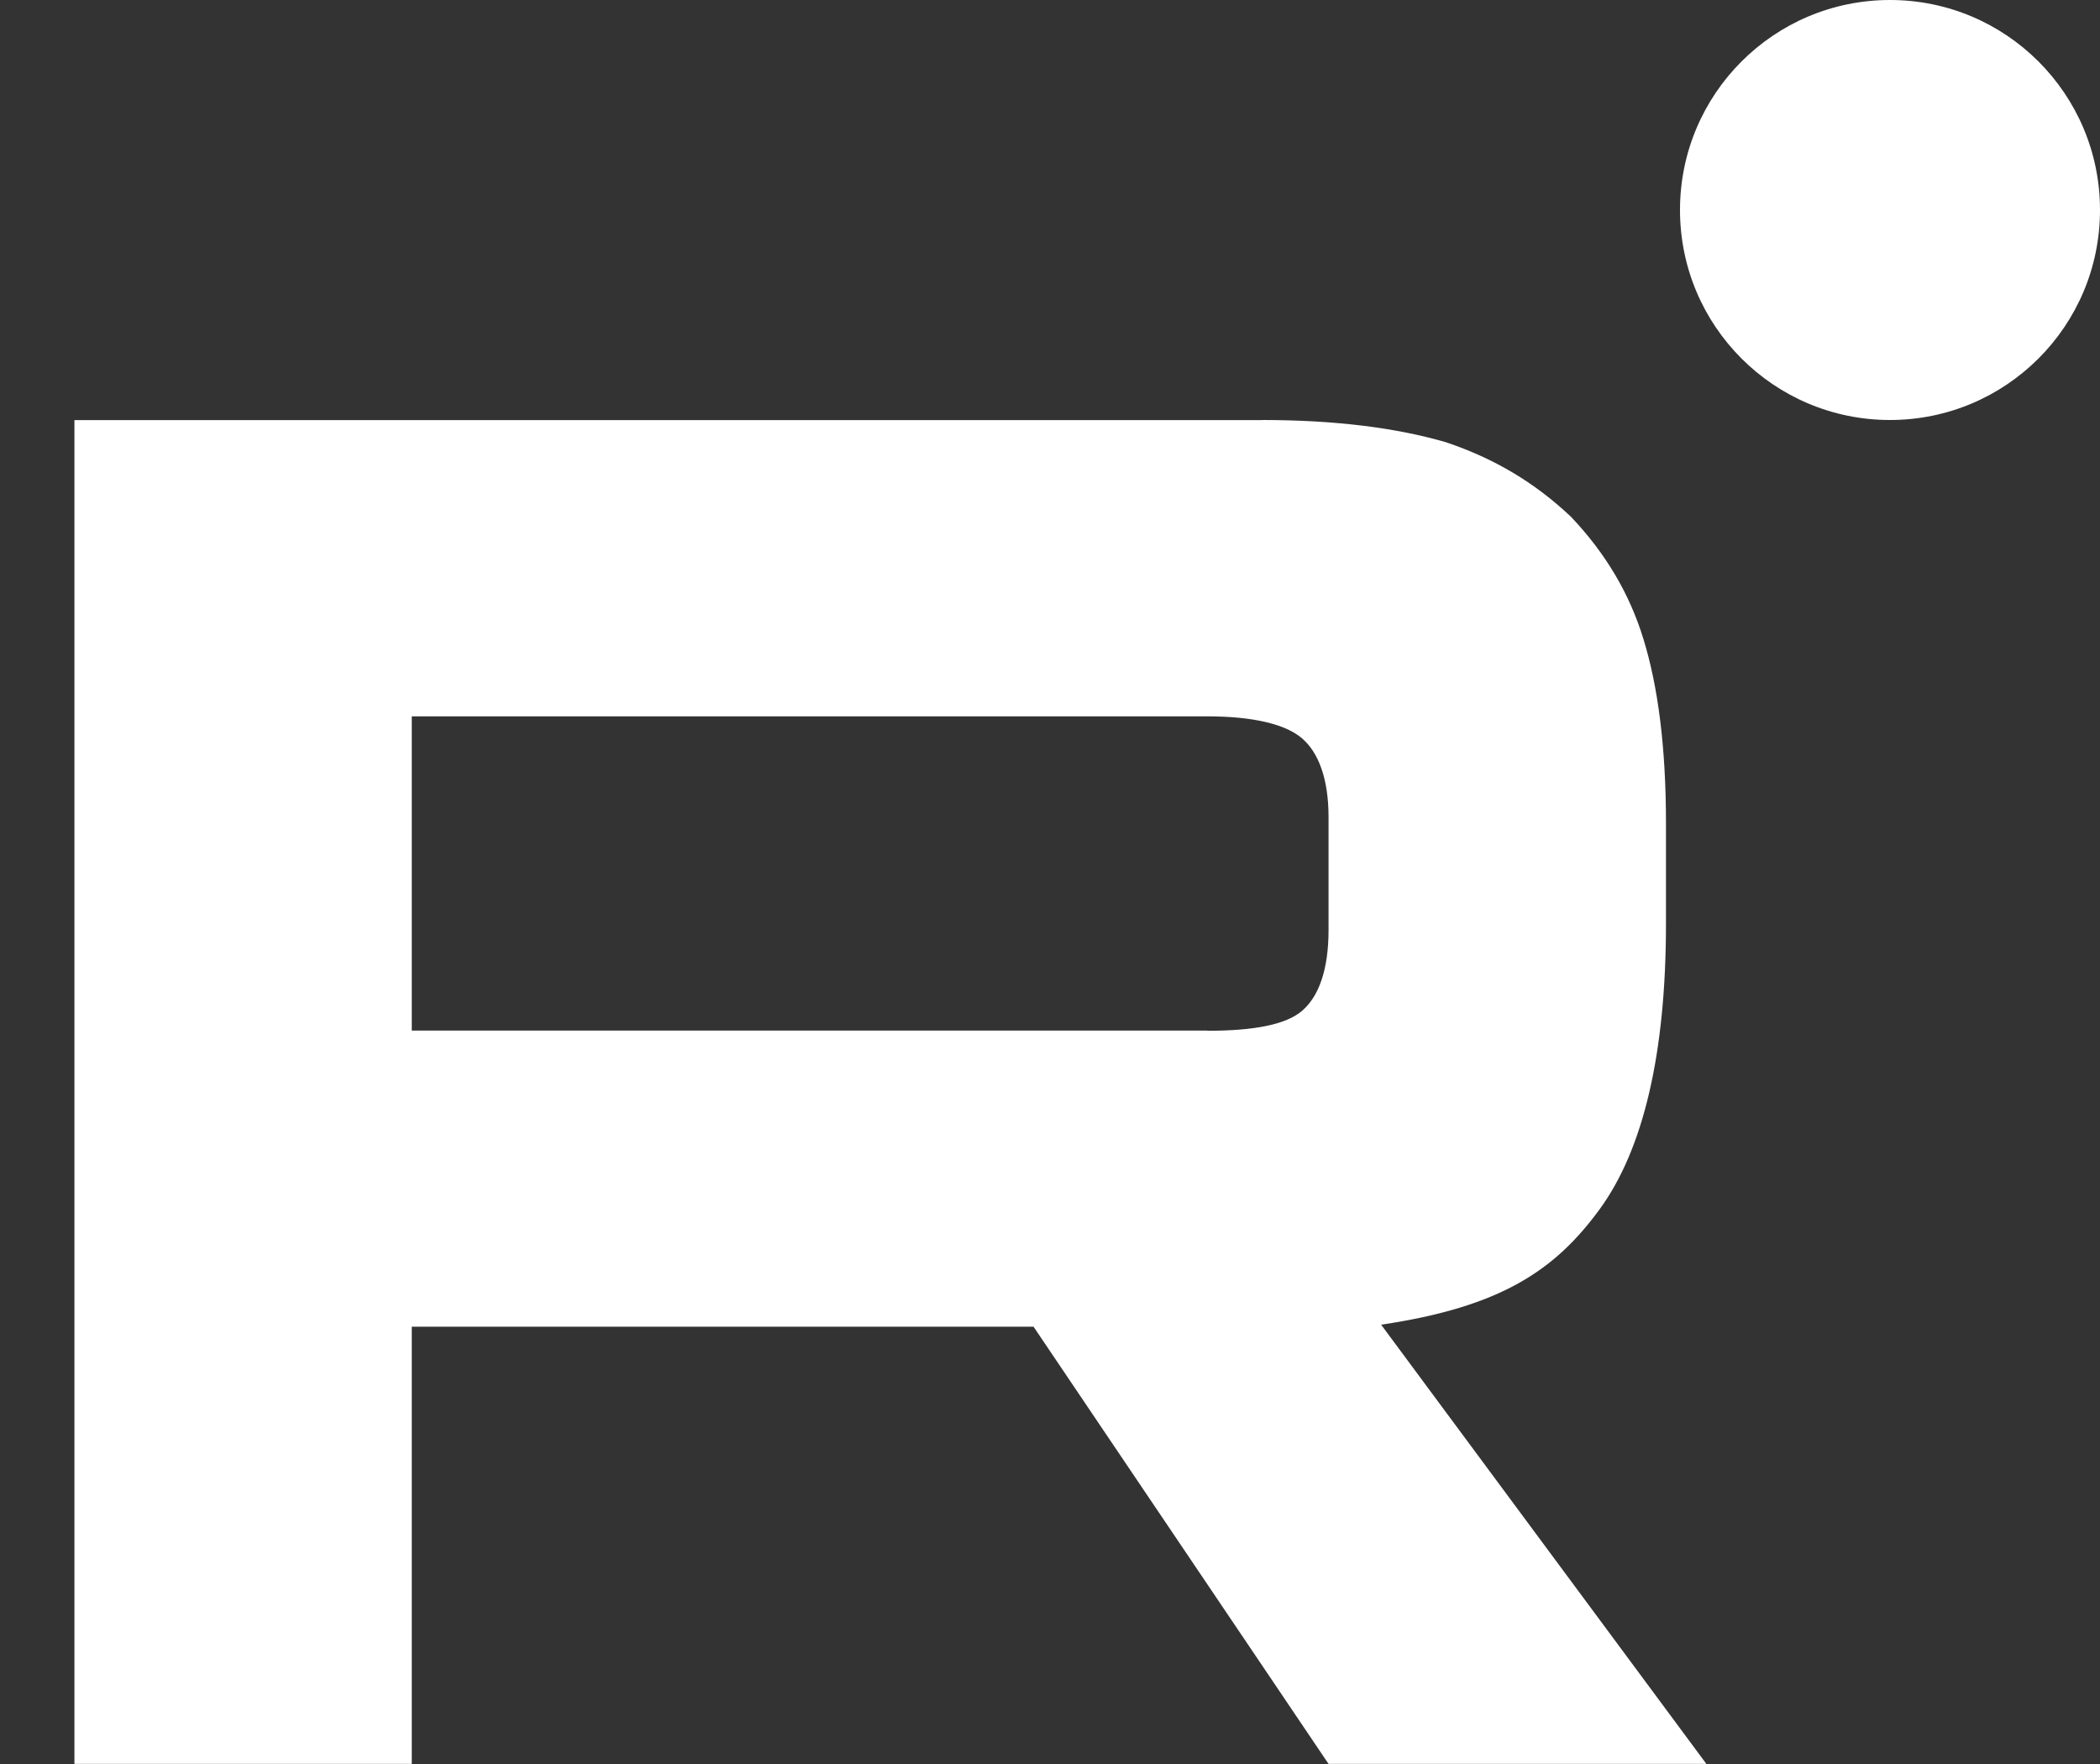
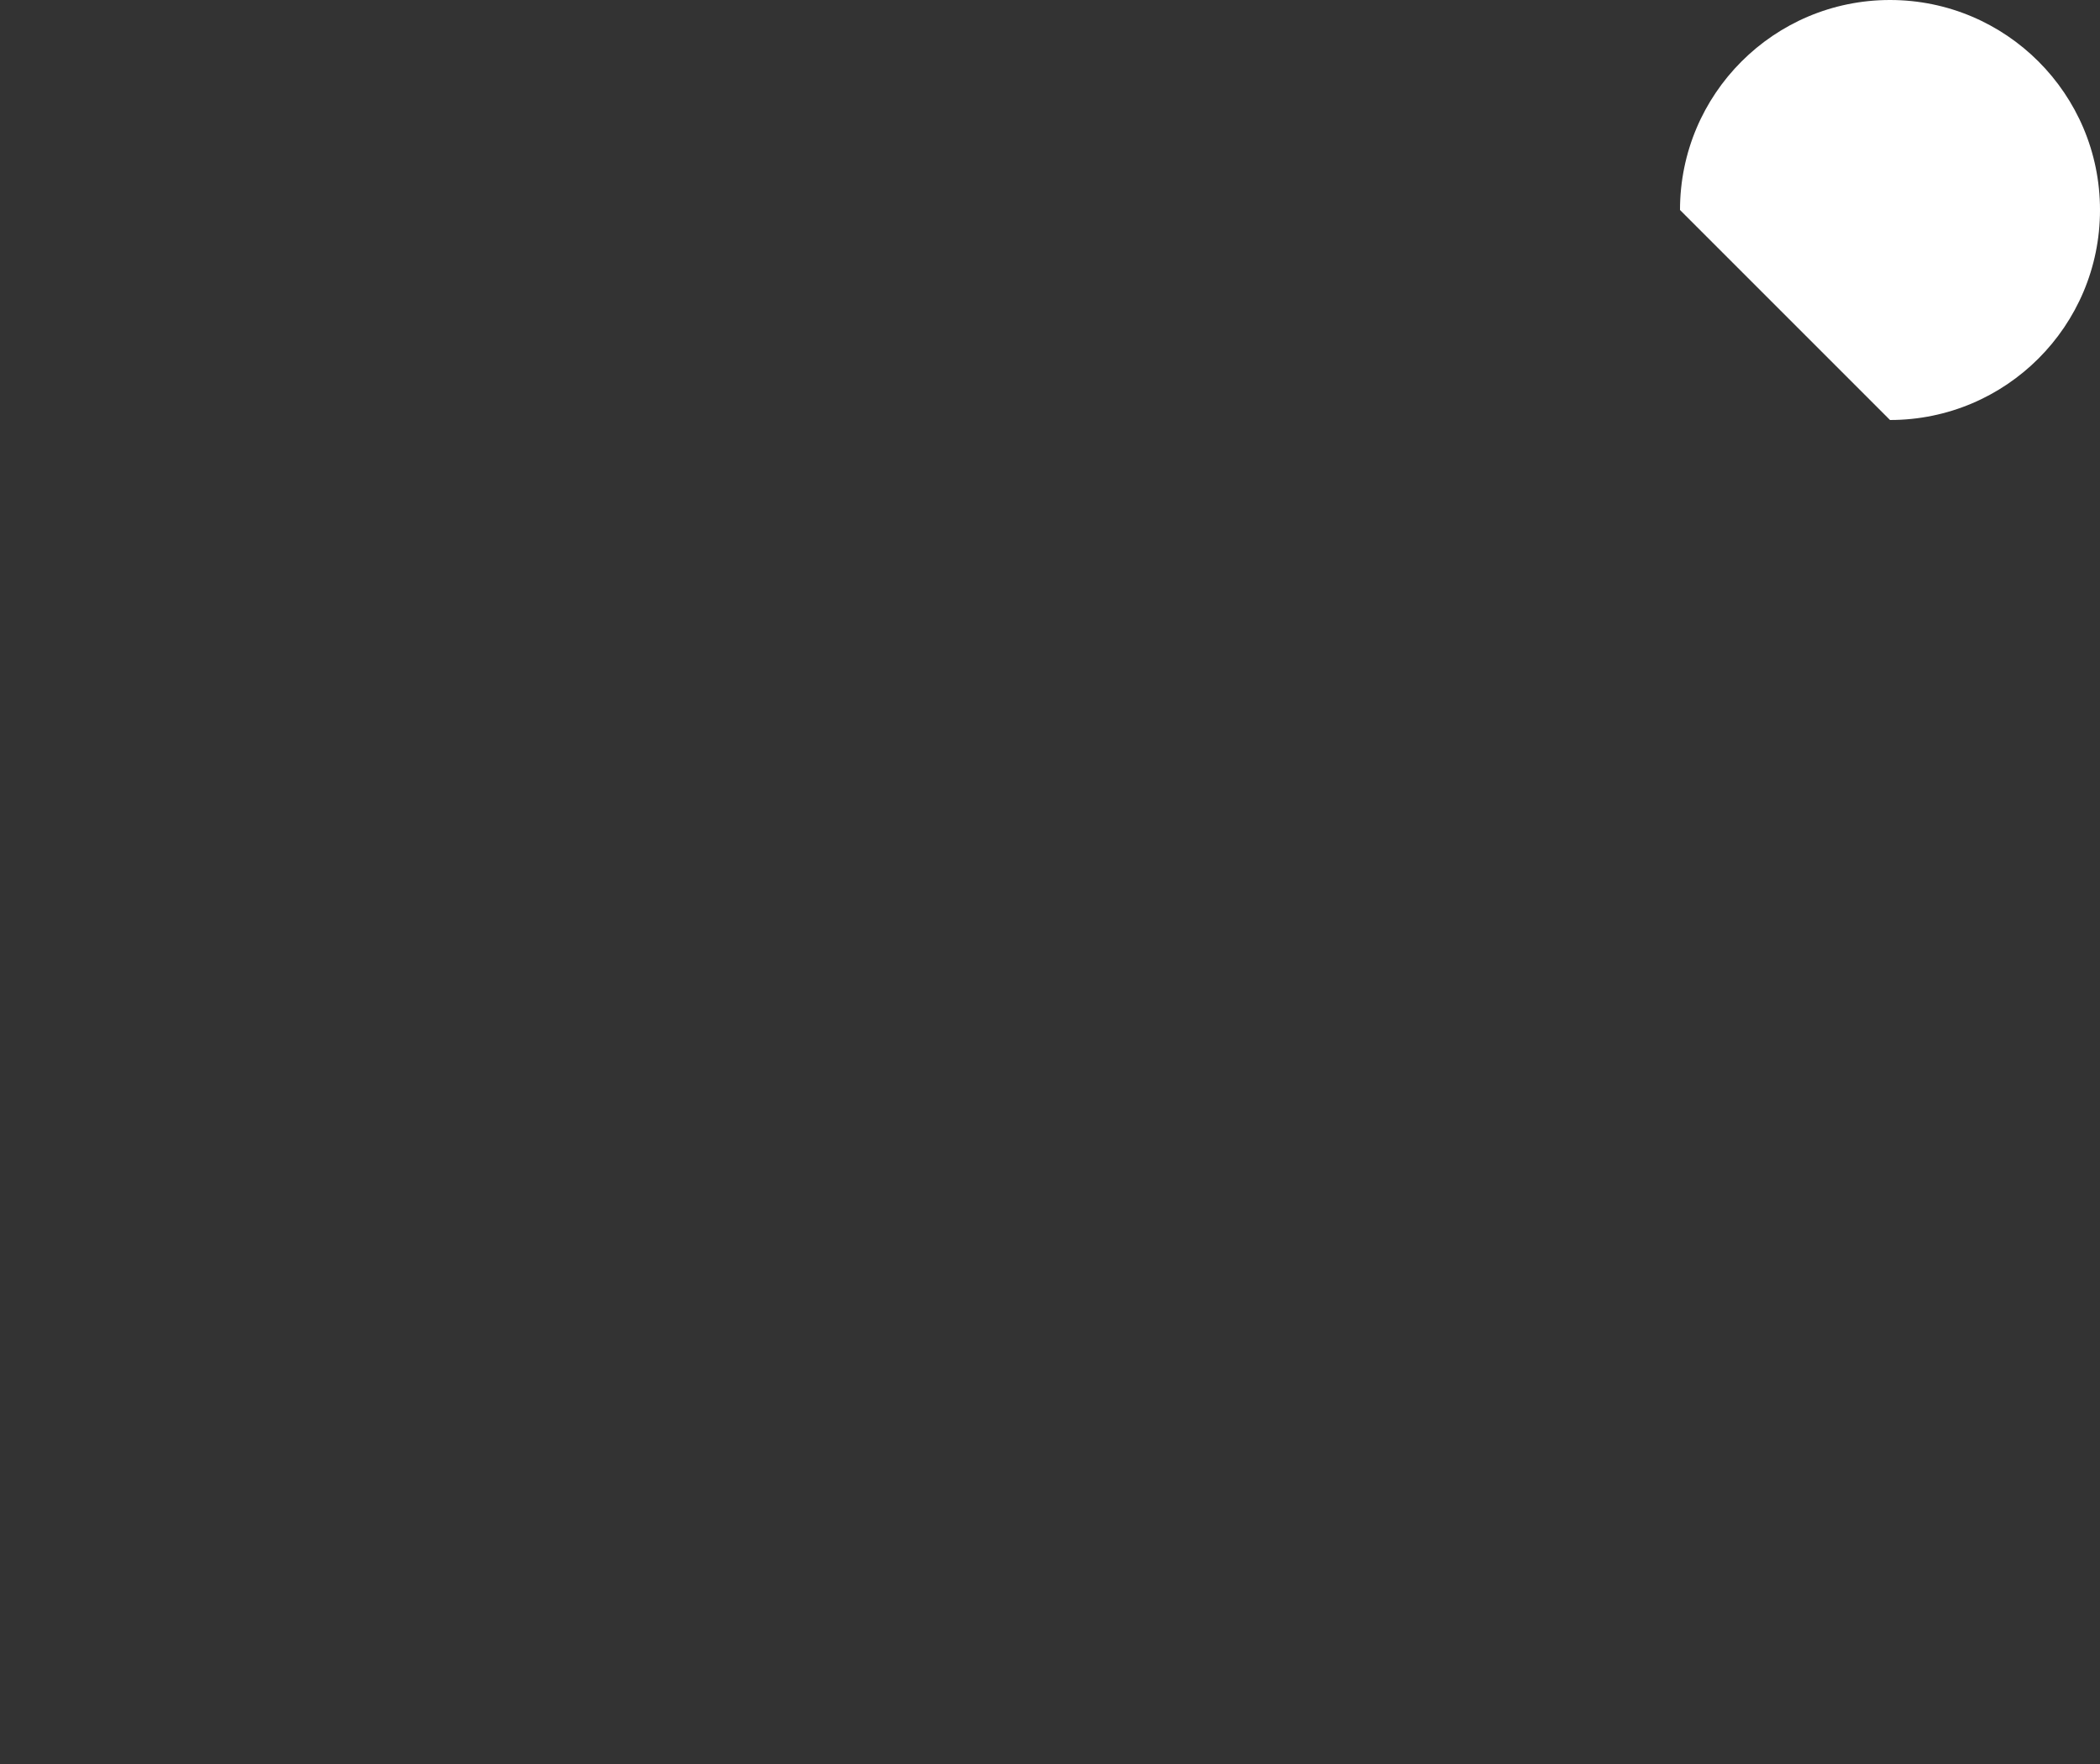
<svg xmlns="http://www.w3.org/2000/svg" width="25" height="21" viewBox="0 0 25 21" fill="none">
  <rect x="0" y="0" width="25" height="21" fill="#333333" stroke="none" />
-   <path d="M14.373 12.269H4.902V8.528H14.373C14.926 8.528 15.311 8.624 15.504 8.793C15.697 8.961 15.816 9.272 15.816 9.728V11.071C15.816 11.551 15.697 11.863 15.504 12.031C15.311 12.199 14.926 12.271 14.373 12.271V12.269ZM15.023 5.001H0.886V20.999H4.902V15.794H12.304L15.816 20.999H20.314L16.442 15.77C17.869 15.559 18.51 15.122 19.039 14.402C19.567 13.683 19.833 12.532 19.833 10.996V9.797C19.833 8.886 19.736 8.166 19.567 7.615C19.399 7.063 19.111 6.583 18.702 6.152C18.27 5.744 17.788 5.457 17.211 5.264C16.633 5.096 15.911 5 15.023 5V5.001Z" fill="white" />
-   <path d="M22.5 5C23.881 5 25 3.881 25 2.5C25 1.119 23.881 0 22.5 0C21.119 0 20 1.119 20 2.5C20 3.881 21.119 5 22.5 5Z" fill="white" />
+   <path d="M22.5 5C23.881 5 25 3.881 25 2.5C25 1.119 23.881 0 22.5 0C21.119 0 20 1.119 20 2.5Z" fill="white" />
</svg>